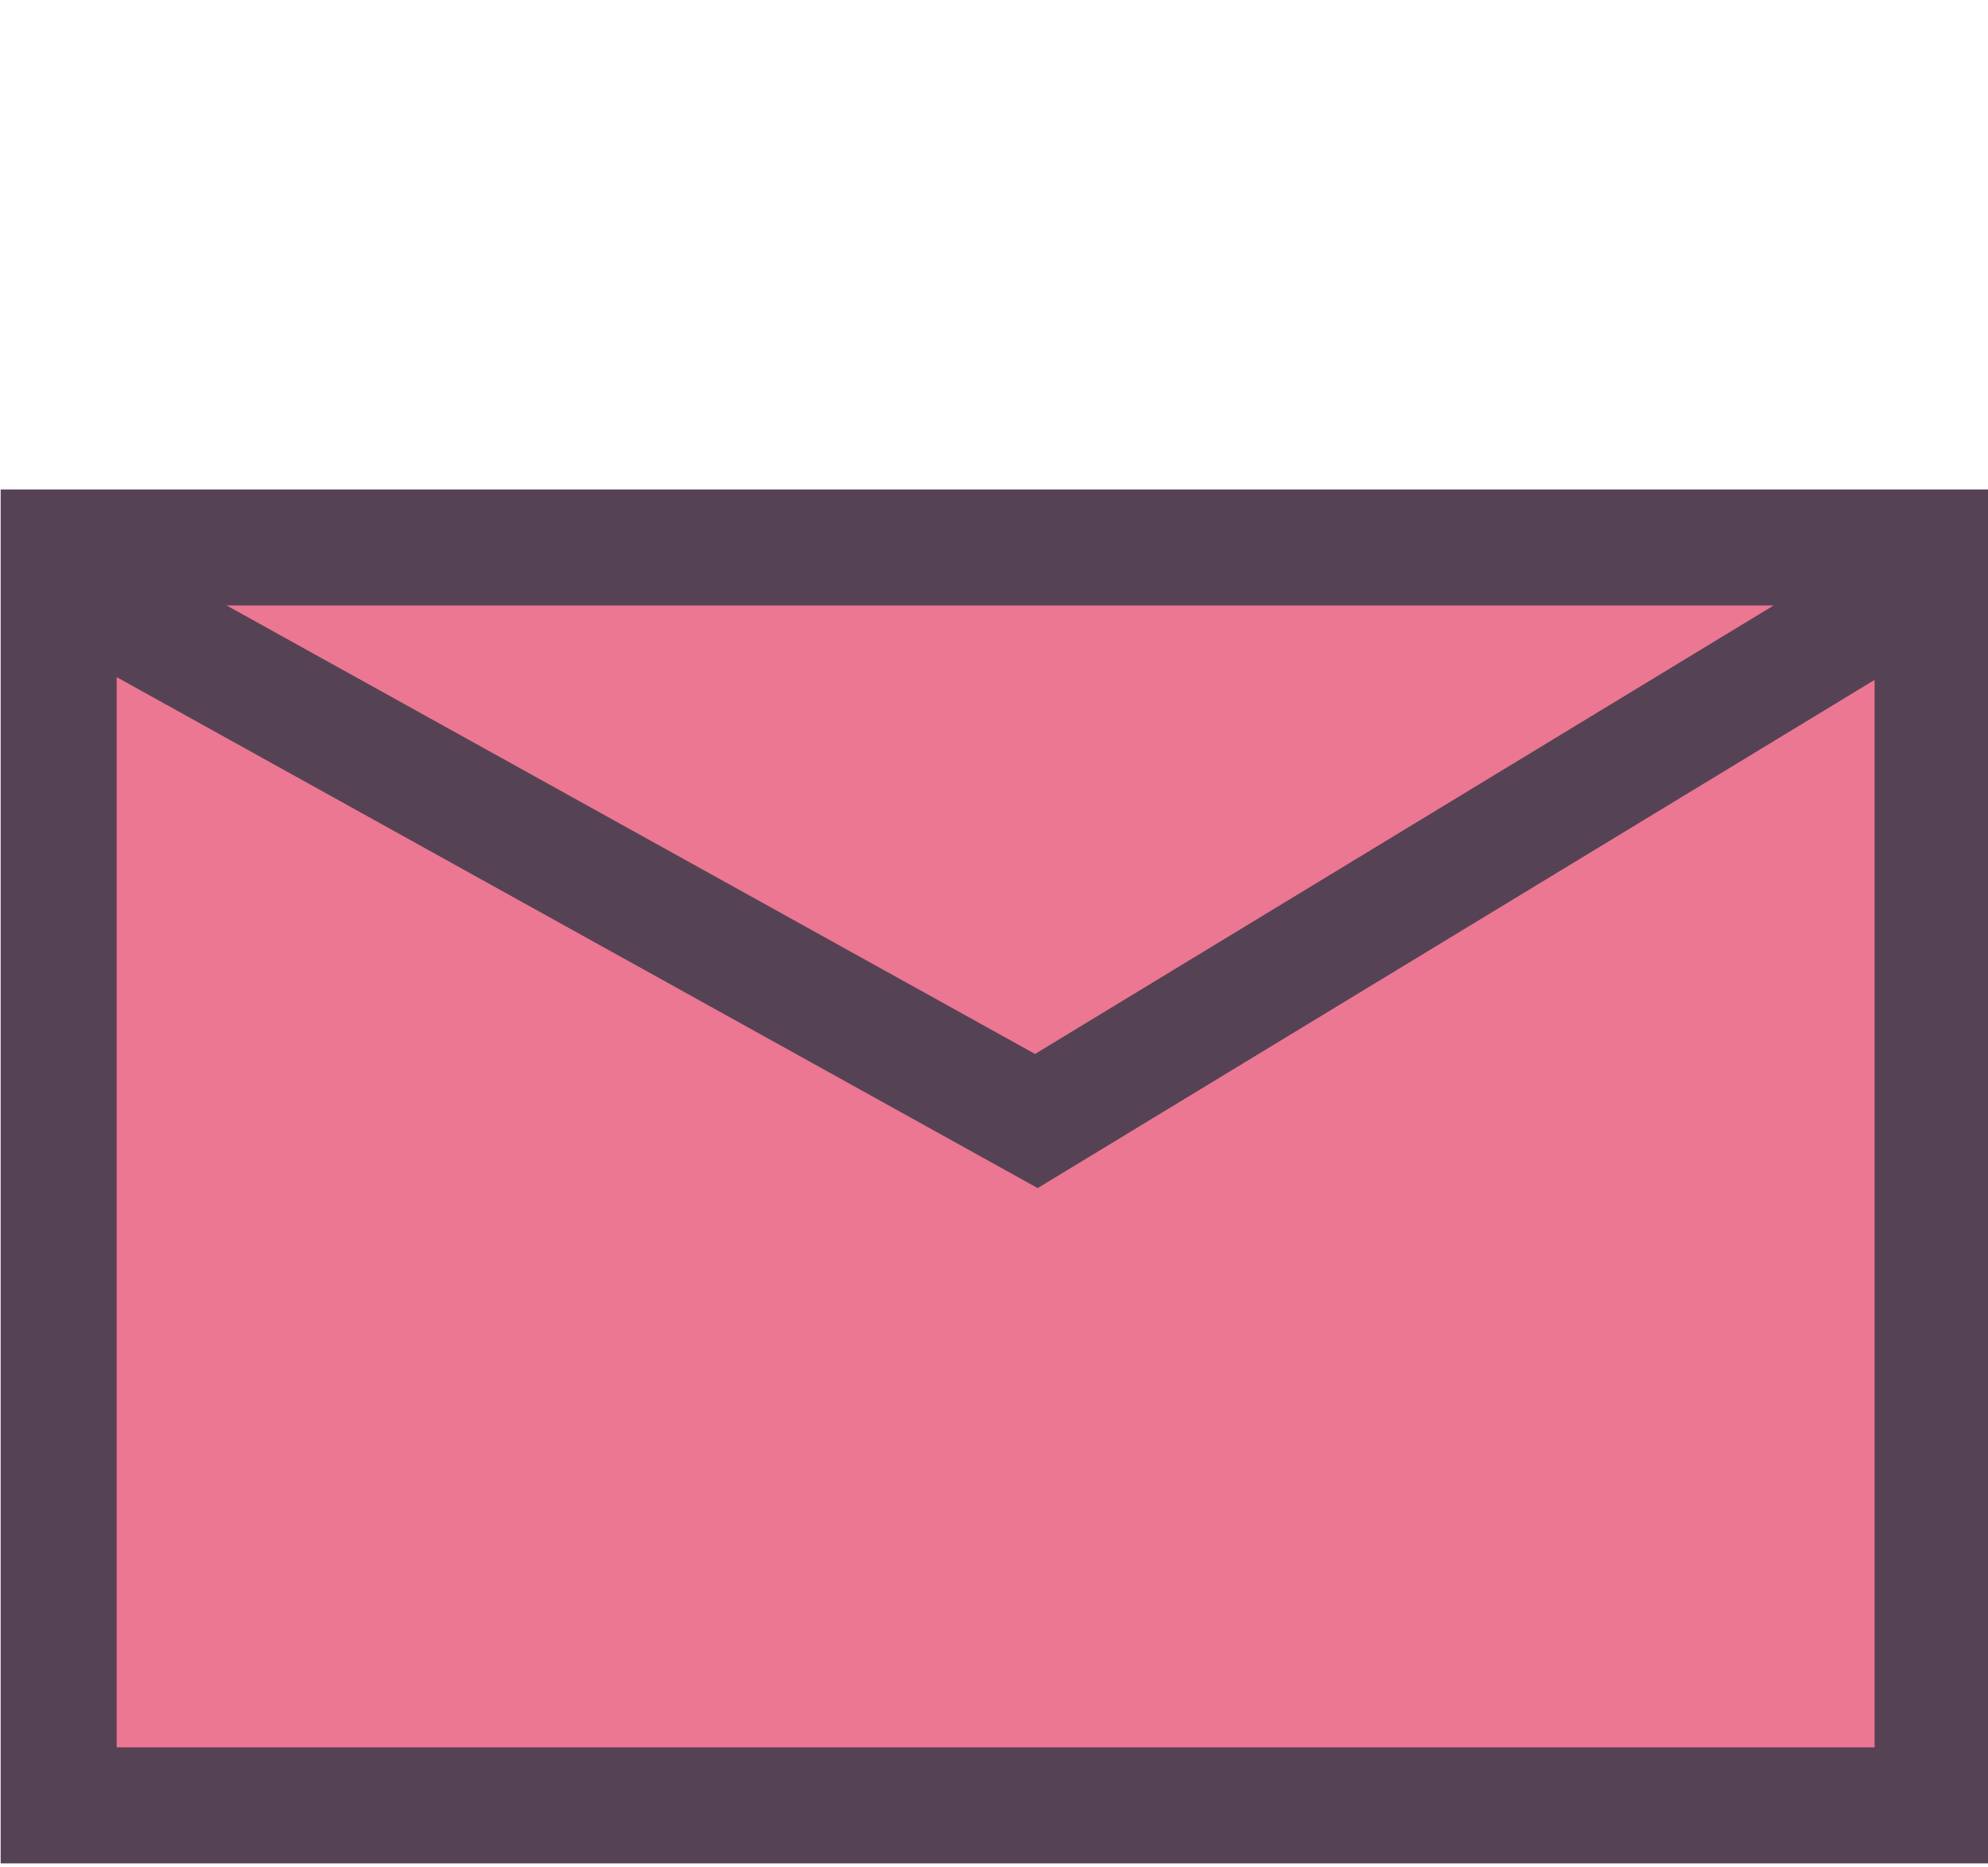
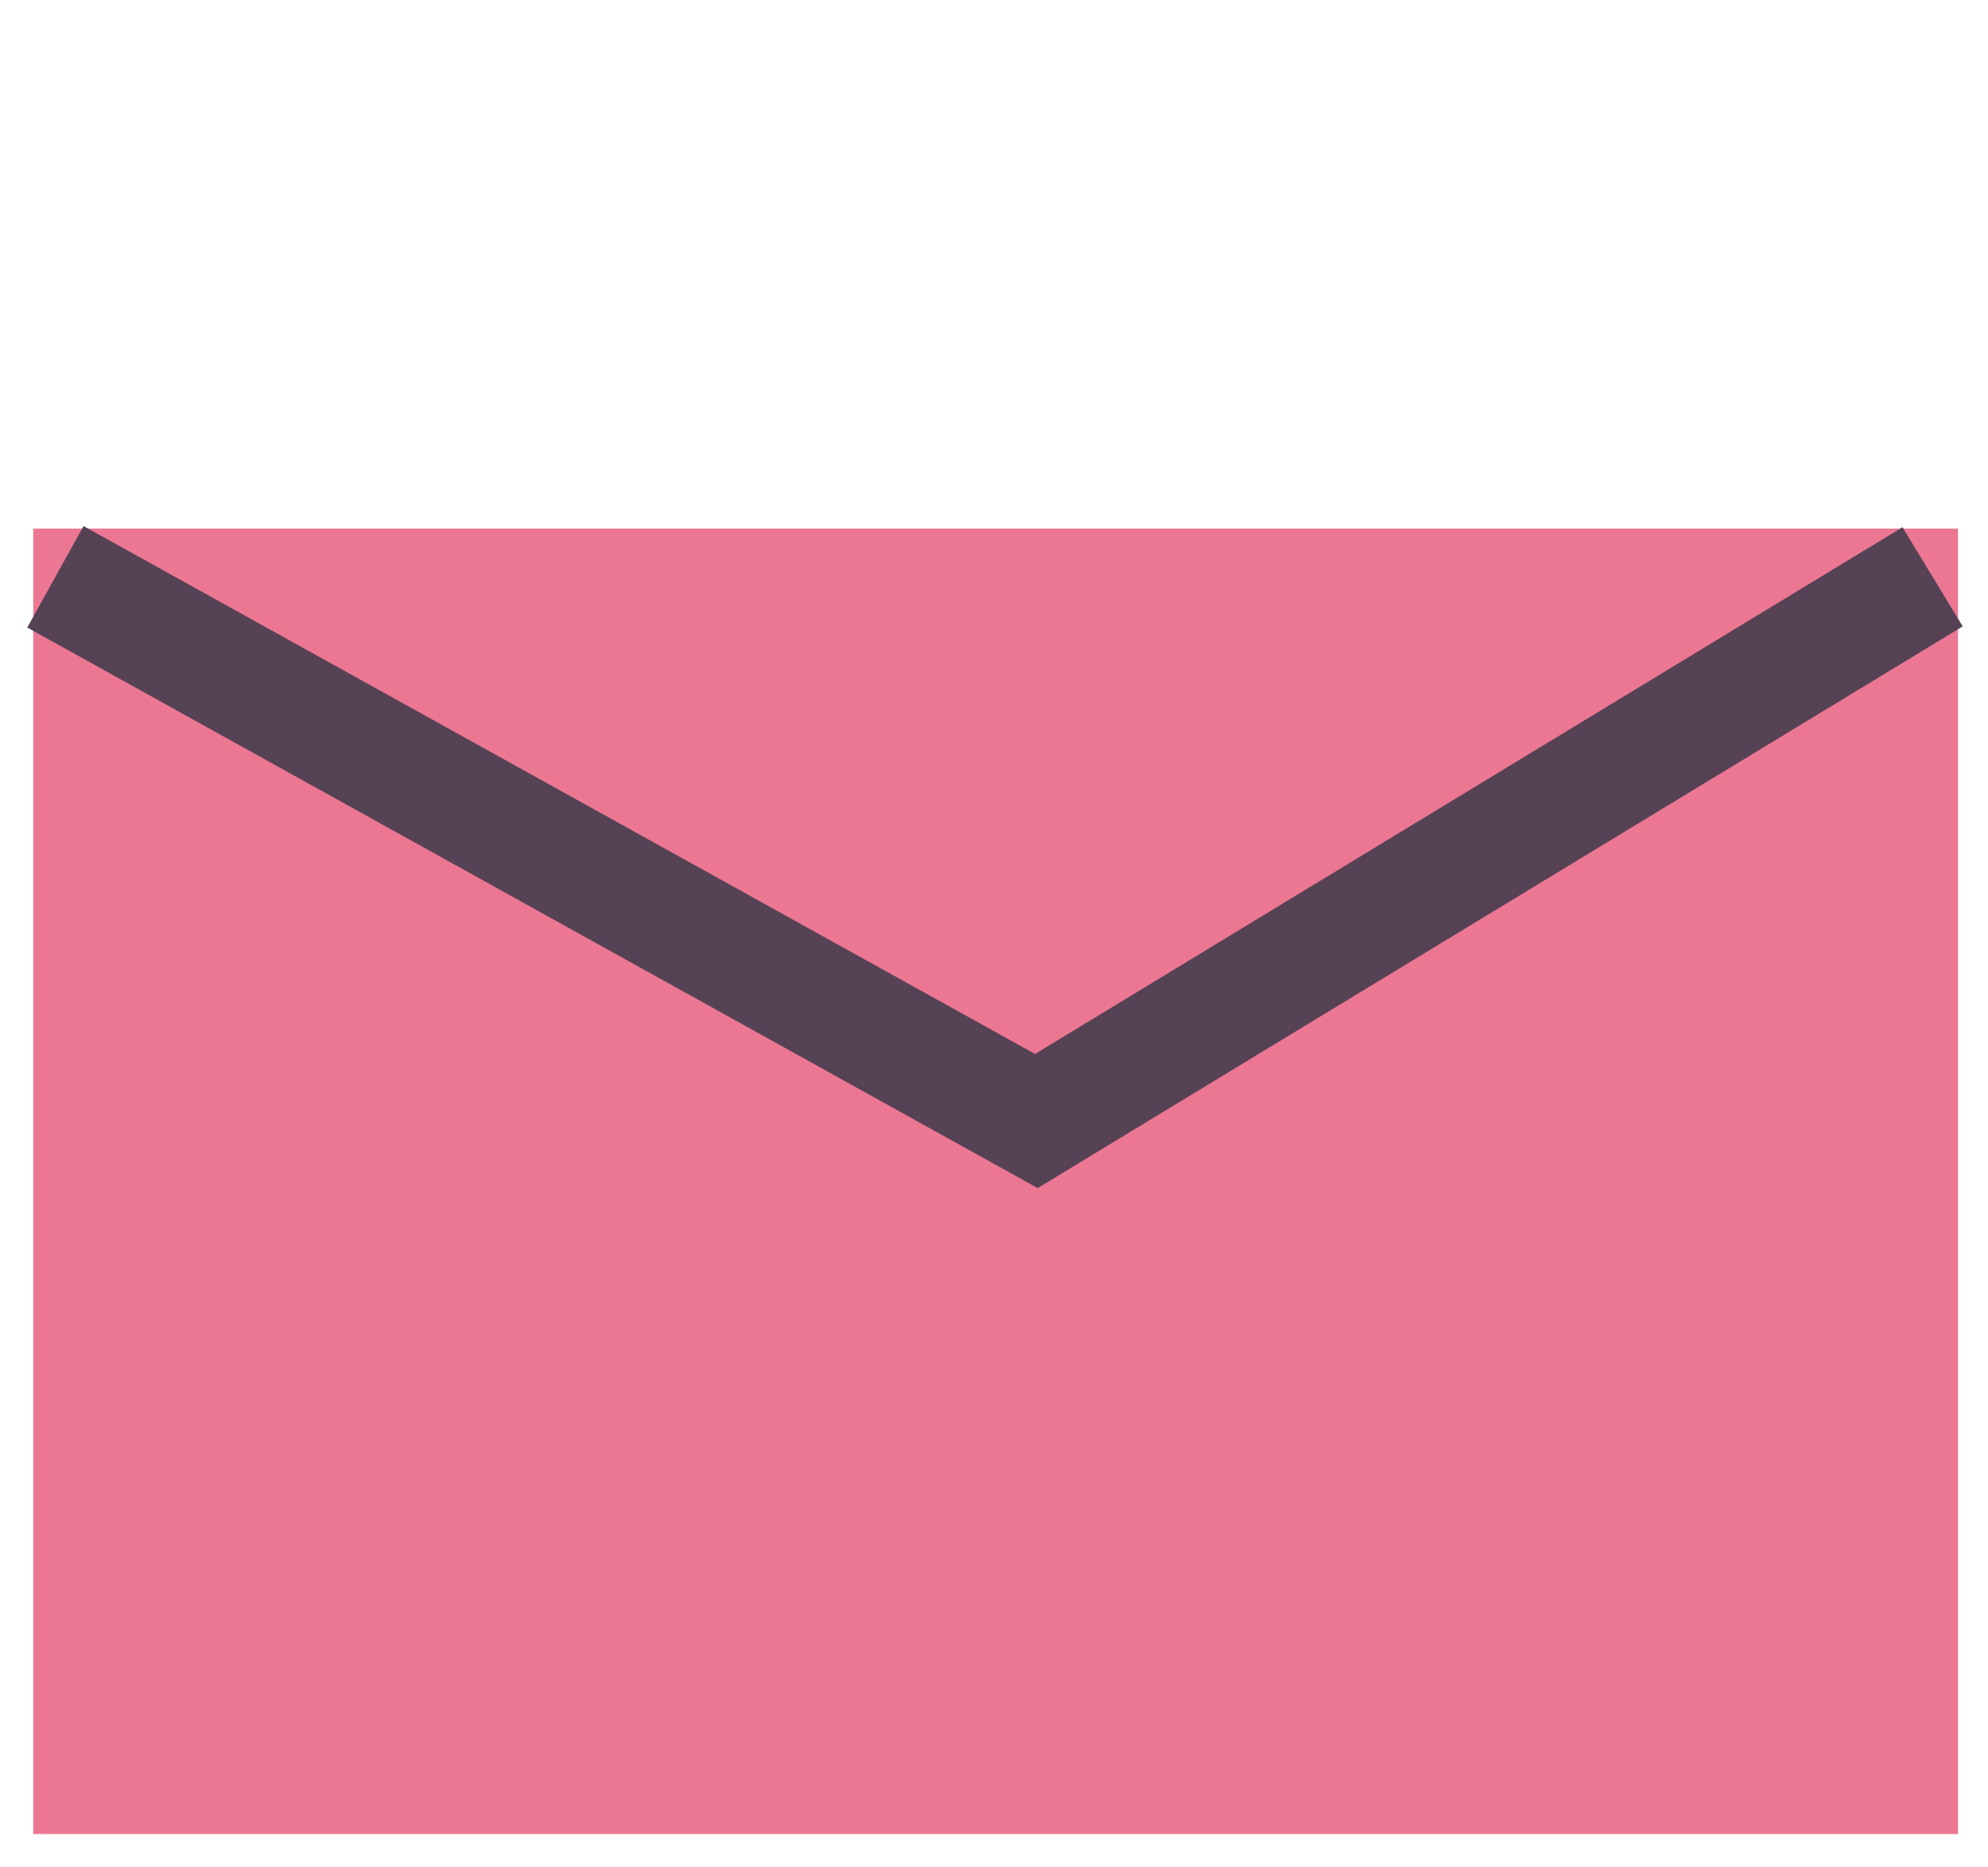
<svg xmlns="http://www.w3.org/2000/svg" version="1.1" id="_レイヤー_1" x="0px" y="0px" viewBox="0 0 61 57.3" style="enable-background:new 0 0 61 57.3;" xml:space="preserve">
  <style type="text/css">
	.st0{fill:#EC7792;stroke:#EC7792;stroke-width:1.56;}
	.st1{fill:none;stroke:#564255;stroke-width:3.56;stroke-miterlimit:10;}
</style>
  <rect x="1.8" y="17" class="st0" width="57.5" height="38.5" />
-   <path class="st1" d="M59.3,16.8L59.3,16.8v38.6l0,0H1.8l0,0V16.8H59.3z" />
  <polyline class="st1" points="1.7,17.7 31.8,34.4 59.3,17.7 " />
</svg>